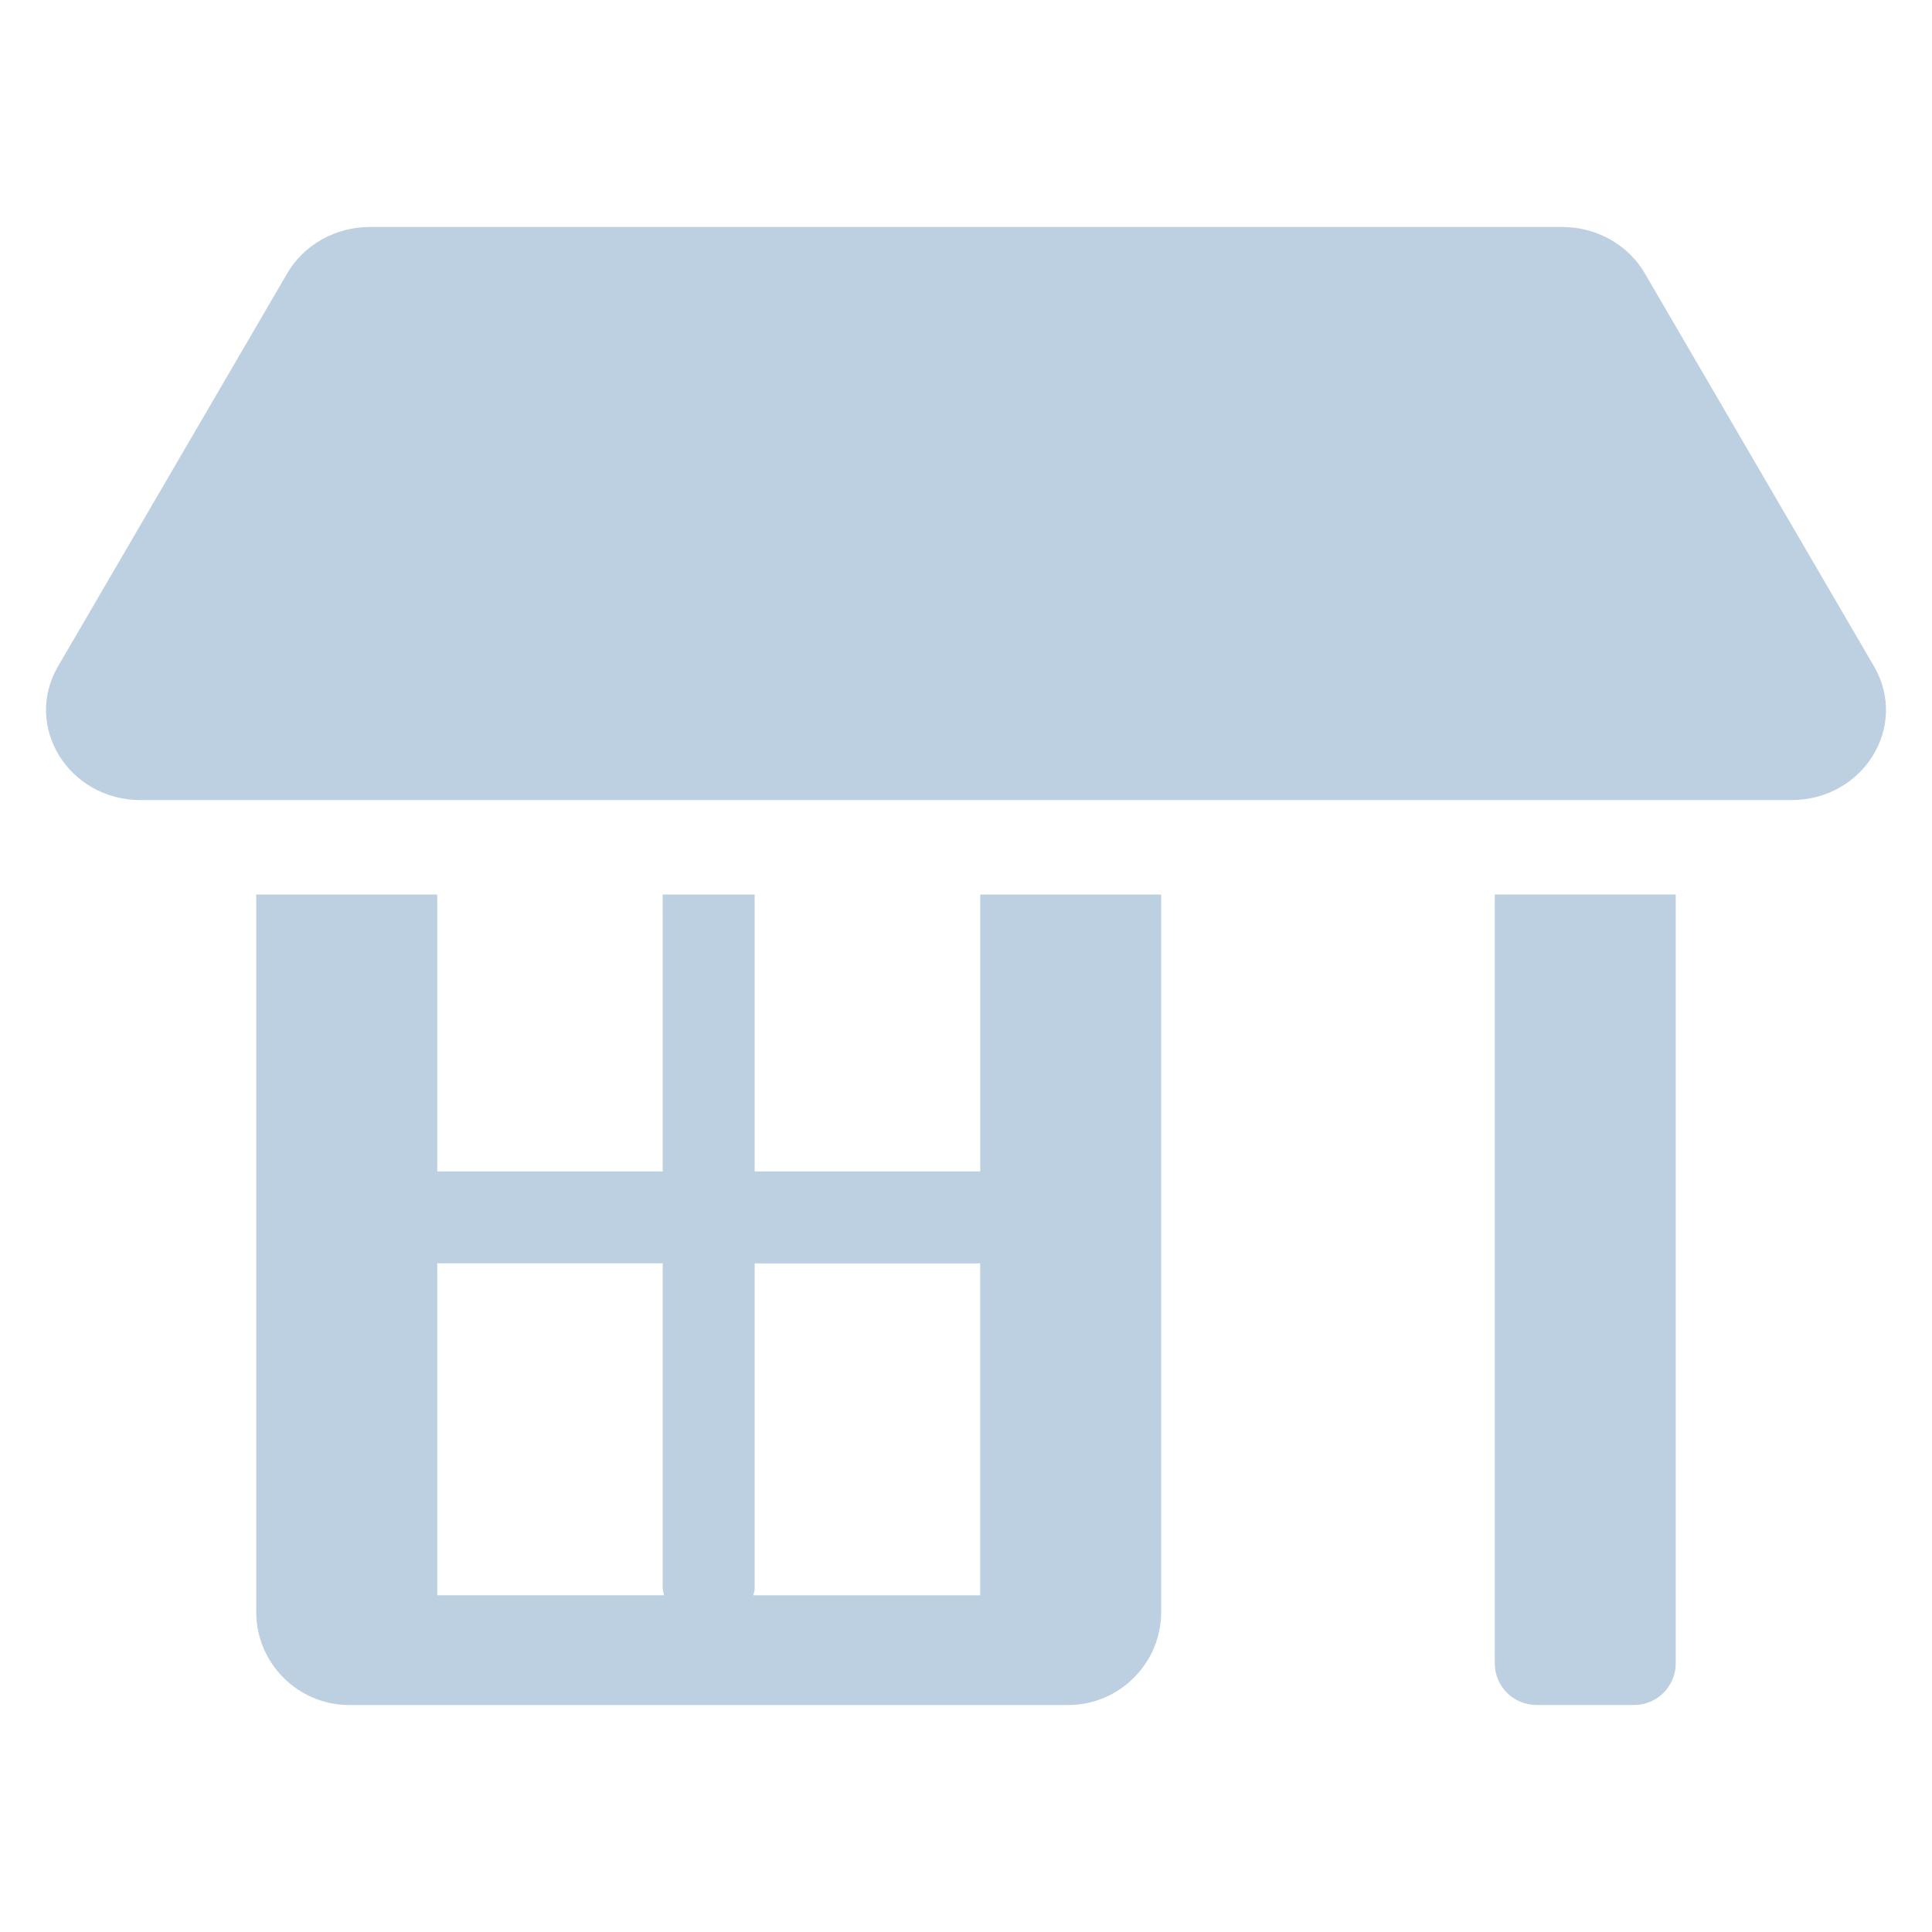
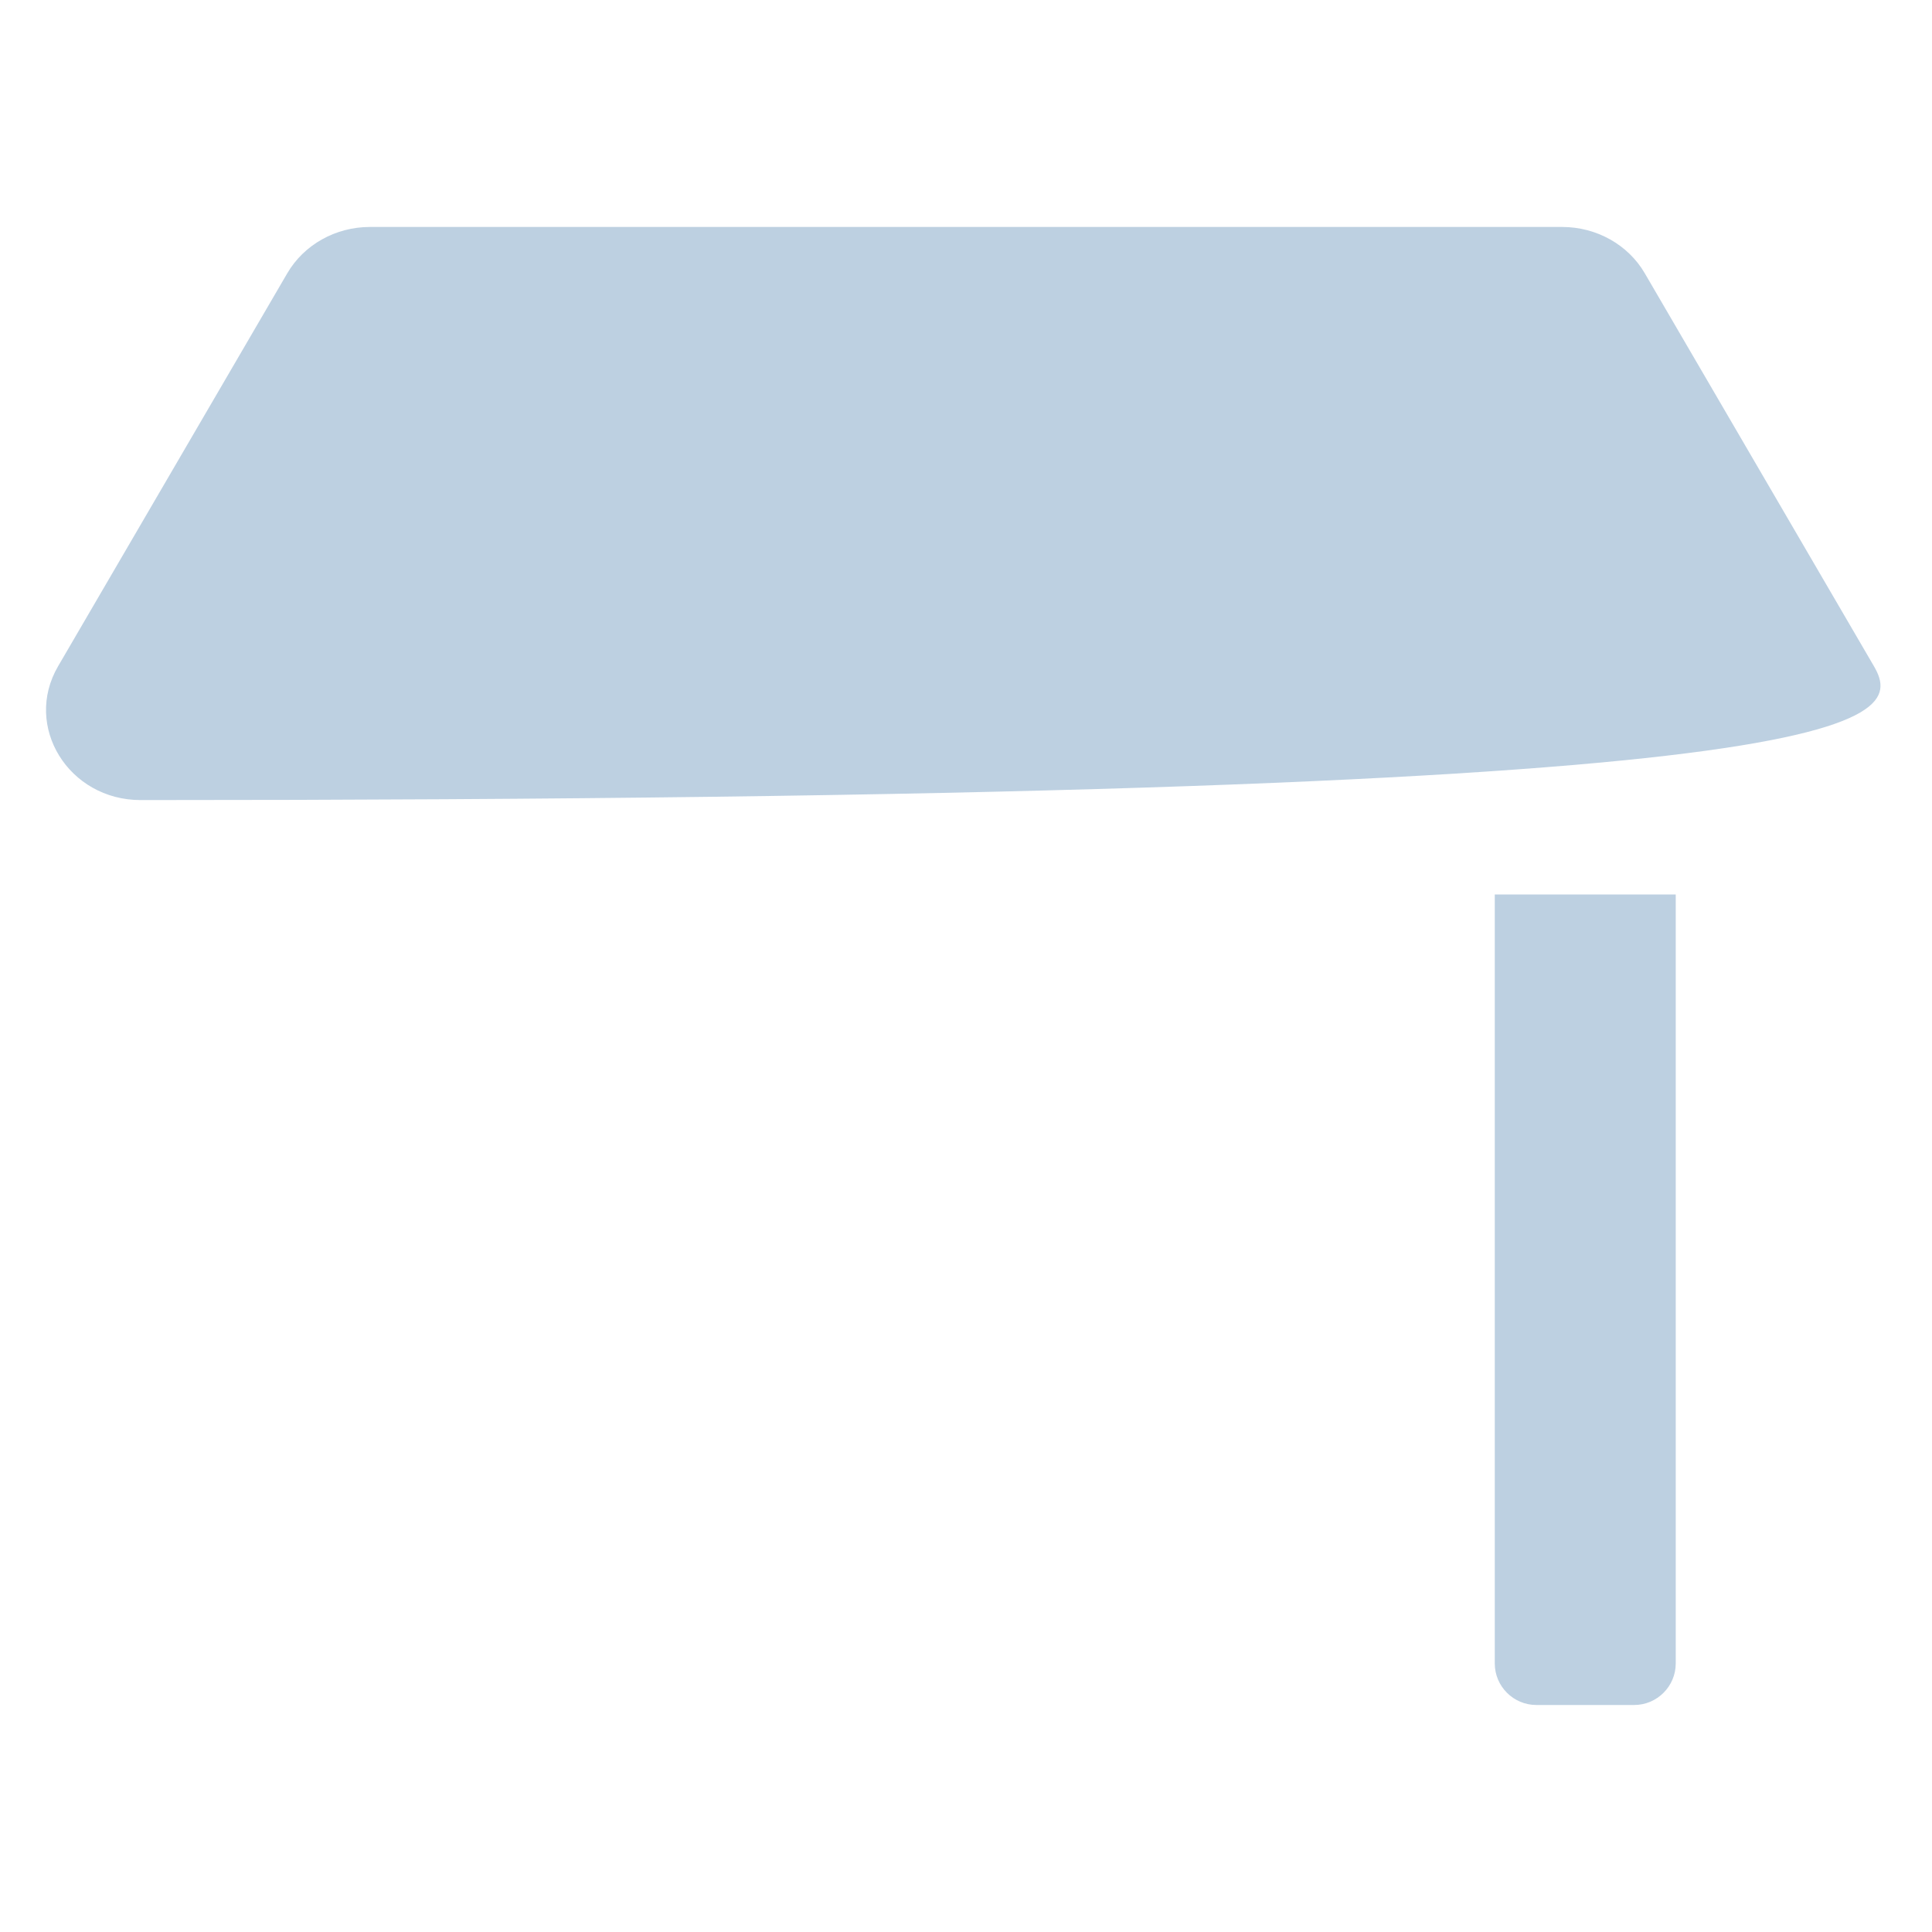
<svg xmlns="http://www.w3.org/2000/svg" version="1.1" id="レイヤー_1" x="0px" y="0px" width="42px" height="42px" viewBox="0 0 42 42" enable-background="new 0 0 42 42" xml:space="preserve">
  <g>
    <path fill="#BDD0E1" d="M32.495,36.162c0,0.497,0.406,0.903,0.903,0.903h2.128c0.497,0,0.903-0.406,0.903-0.903V19.445h-3.934   V36.162z" />
-     <path fill="#BDD0E1" d="M21.309,25.465h-0.001h-4.902v-6.019h-2v6.019H9.505v-6.019H5.57v15.6c0,1.111,0.909,2.02,2.02,2.02h15.633   c1.111,0,2.02-0.909,2.02-2.02v-15.6h-3.934V25.465z M9.505,34.68v-7.216h4.902v7.071c0,0.052,0.022,0.096,0.029,0.145H9.505z    M21.308,34.681h-4.931c0.008-0.049,0.029-0.094,0.029-0.145v-7.071h4.902V34.681z" />
-     <path fill="#BDD0E1" d="M40.739,14.485l-4.983-8.544c-0.362-0.622-1.05-1.007-1.796-1.007H8.041c-0.746,0-1.434,0.386-1.796,1.007   l-4.983,8.544c-0.761,1.305,0.229,2.908,1.796,2.908h35.884C40.509,17.393,41.499,15.79,40.739,14.485z" />
+     <path fill="#BDD0E1" d="M40.739,14.485l-4.983-8.544c-0.362-0.622-1.05-1.007-1.796-1.007H8.041c-0.746,0-1.434,0.386-1.796,1.007   l-4.983,8.544c-0.761,1.305,0.229,2.908,1.796,2.908C40.509,17.393,41.499,15.79,40.739,14.485z" />
  </g>
</svg>